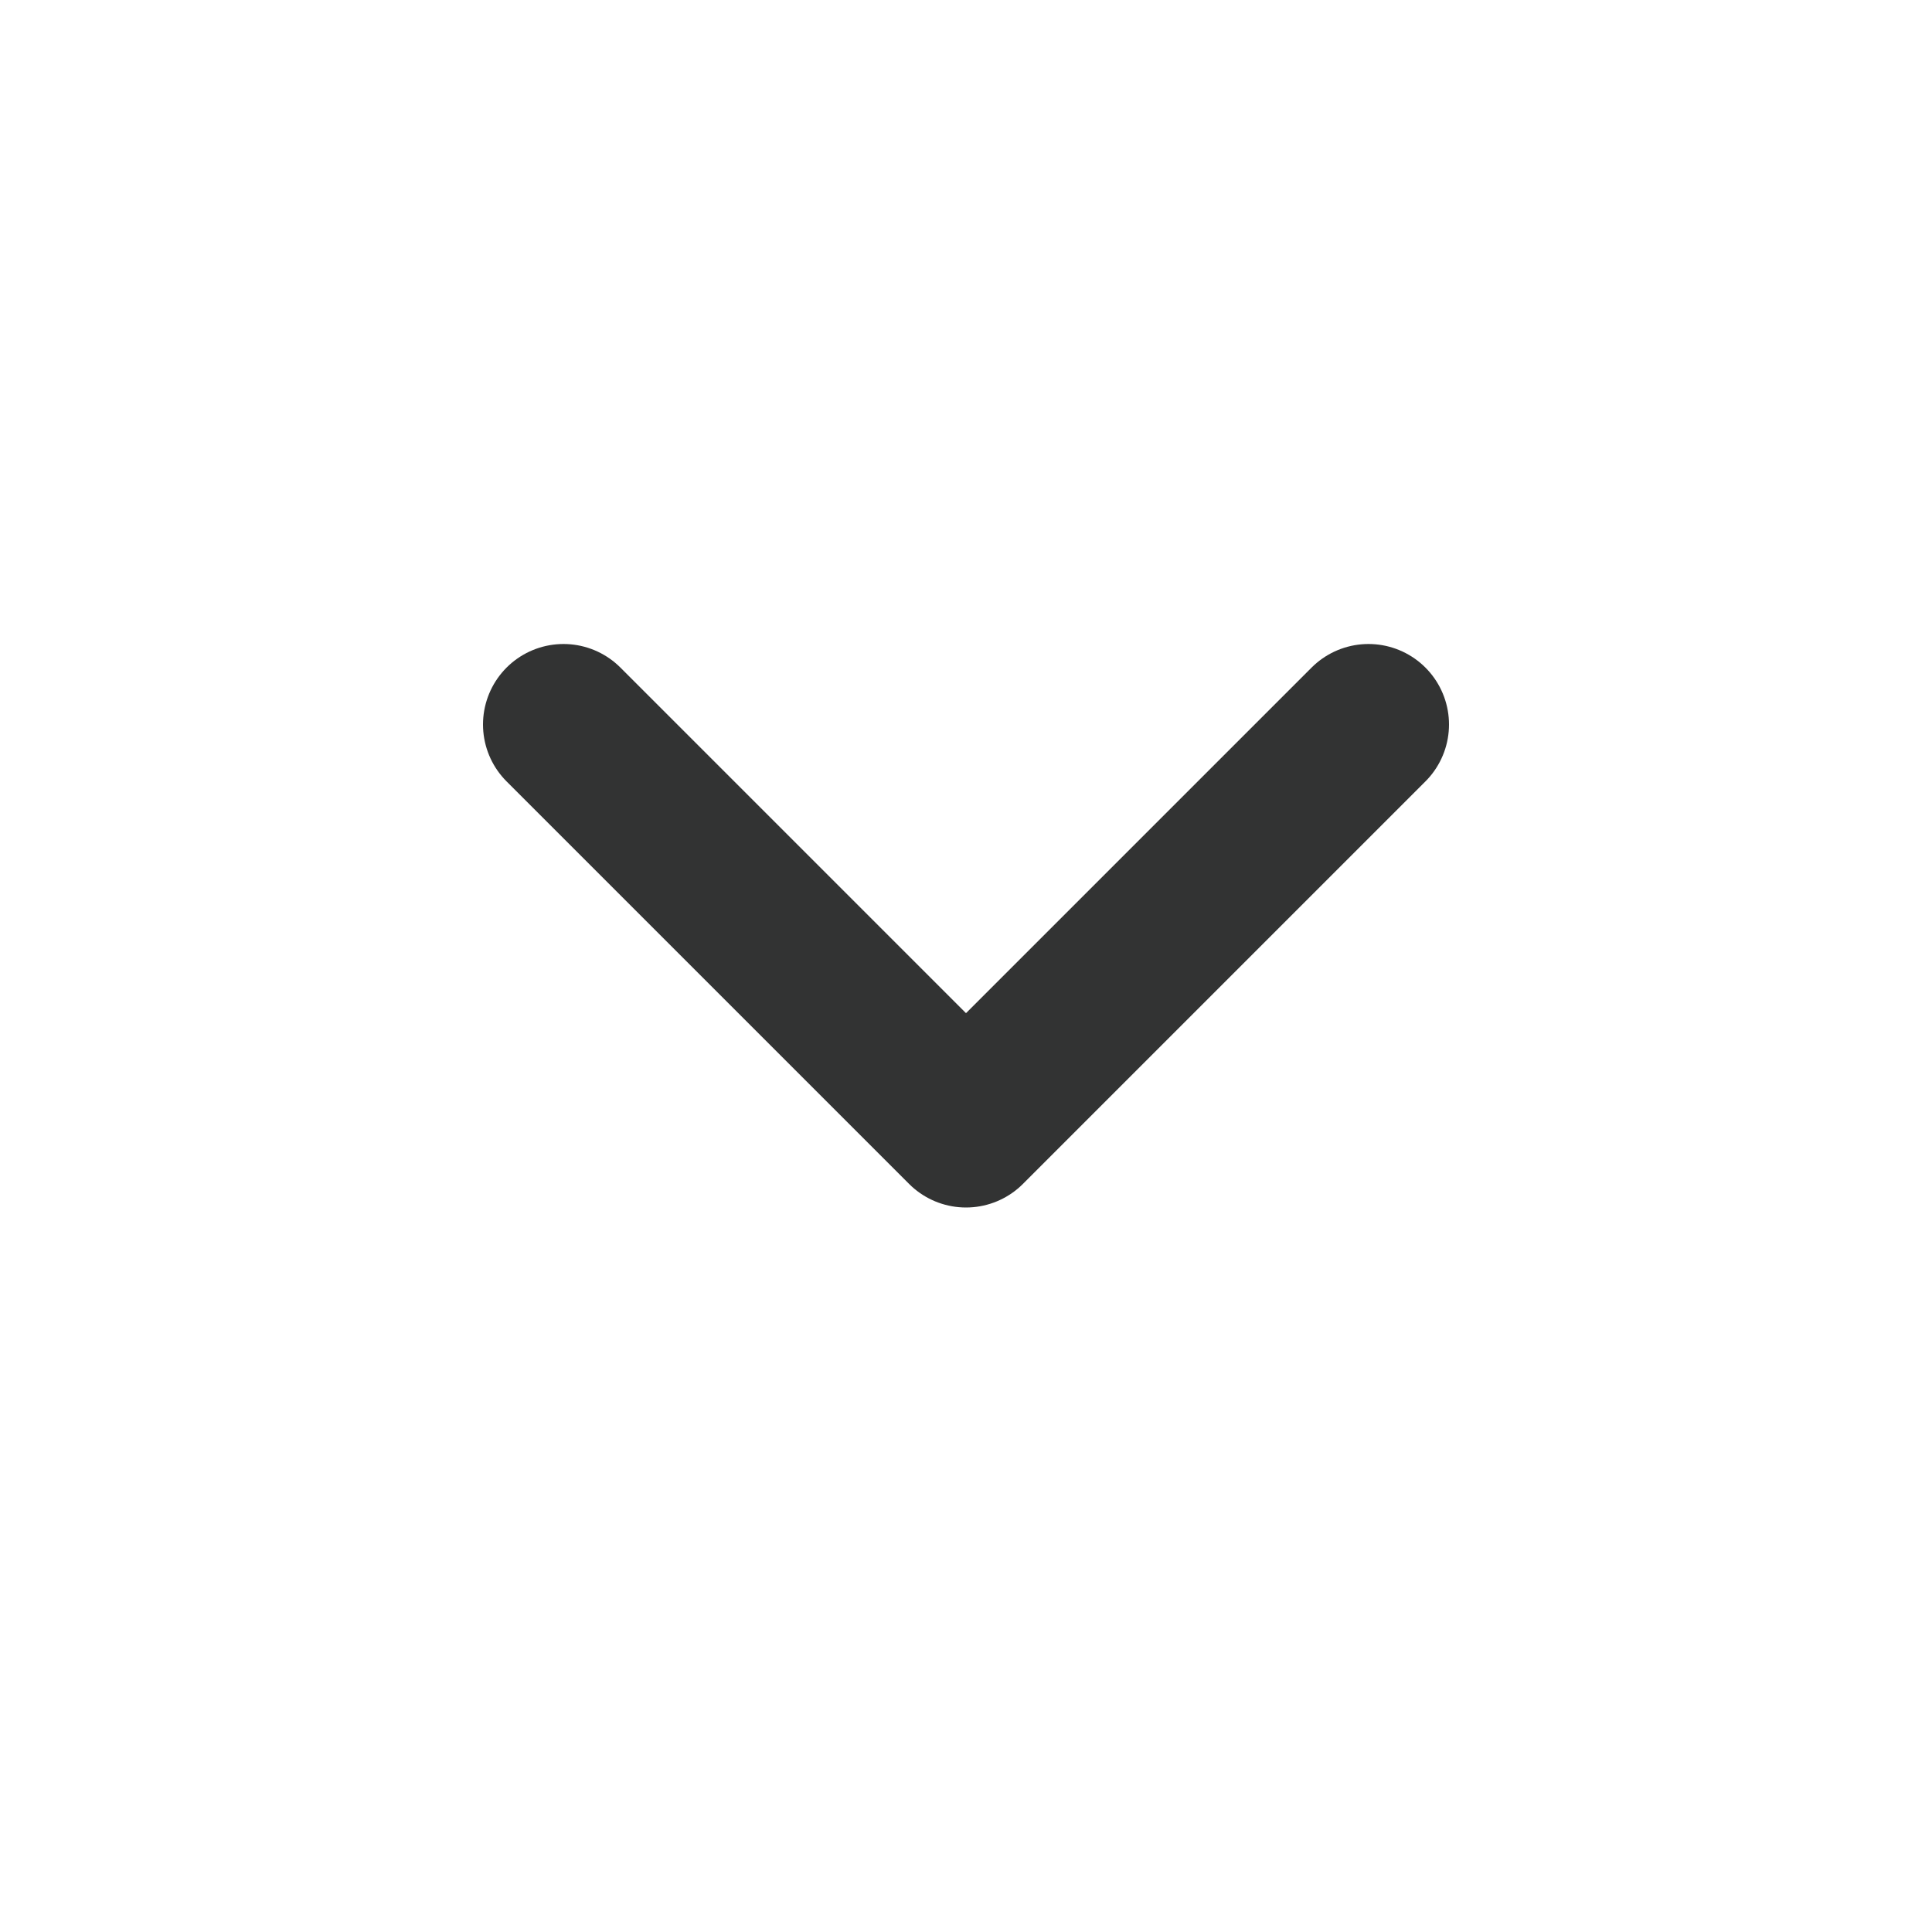
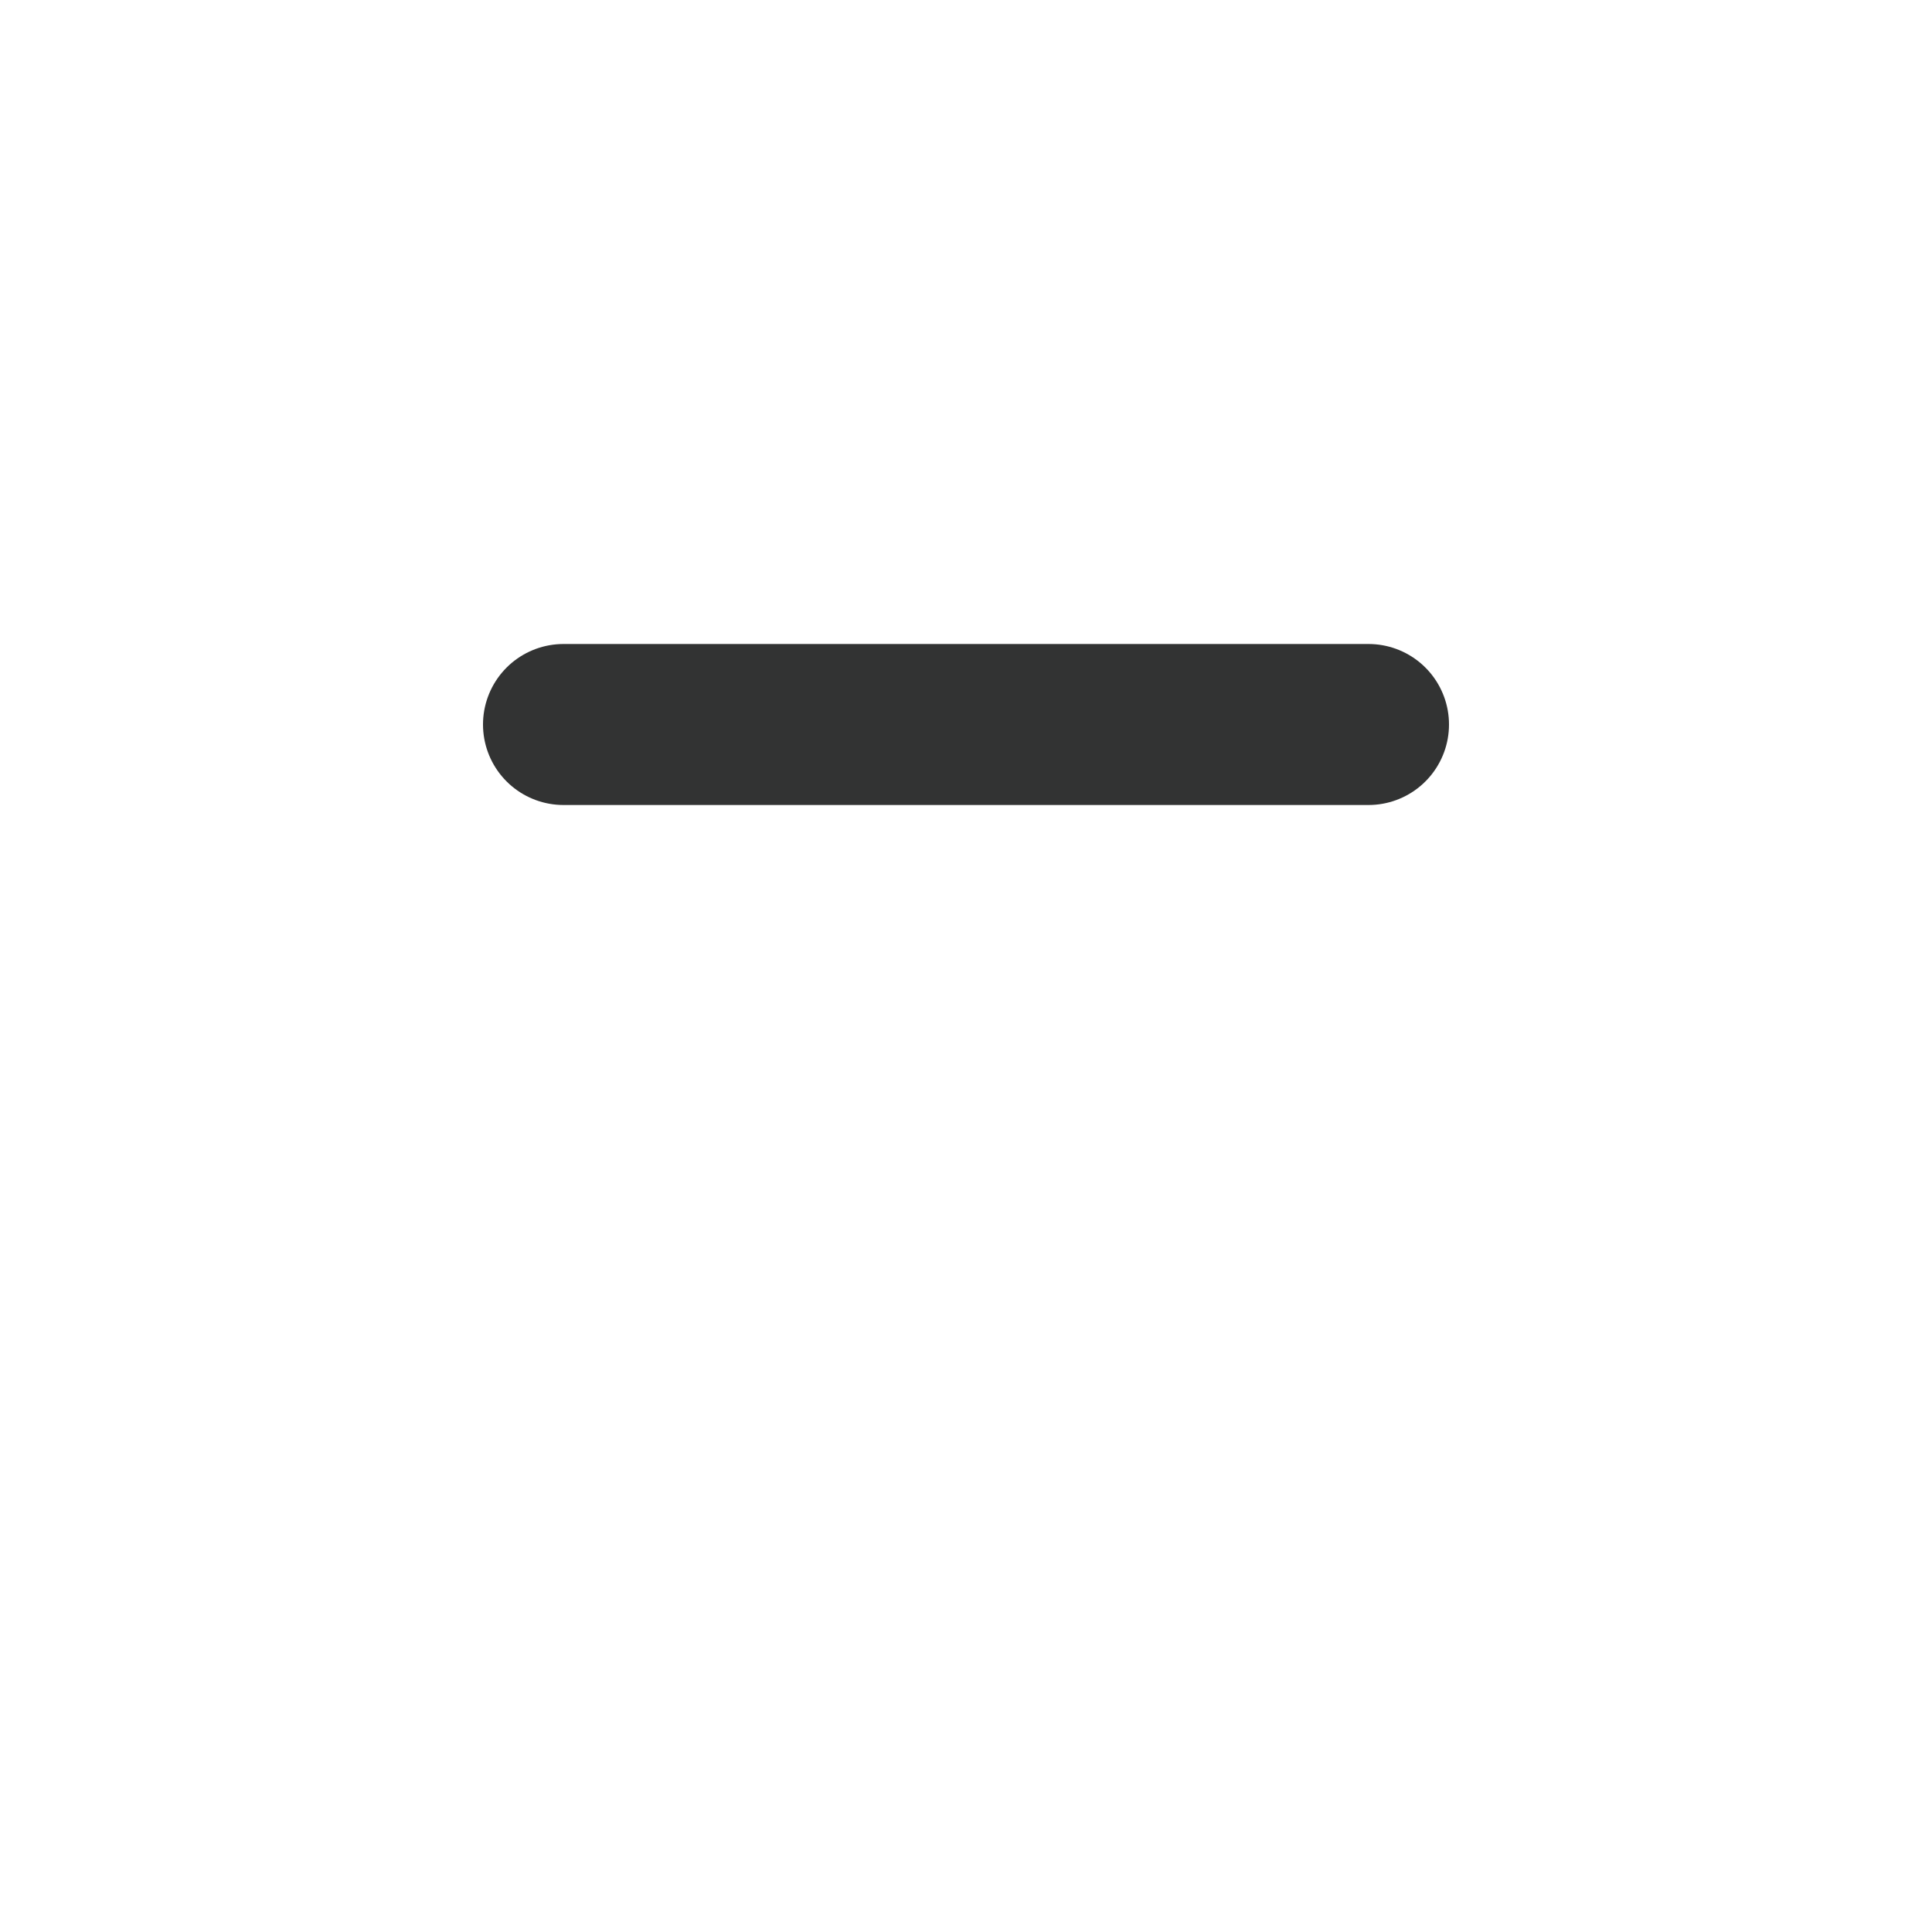
<svg xmlns="http://www.w3.org/2000/svg" width="24" height="24" viewBox="0 0 24 24" fill="none">
-   <path d="M7 9L12 14L17 9" stroke="#323333" stroke-width="2" stroke-linecap="round" stroke-linejoin="round" />
+   <path d="M7 9L17 9" stroke="#323333" stroke-width="2" stroke-linecap="round" stroke-linejoin="round" />
</svg>